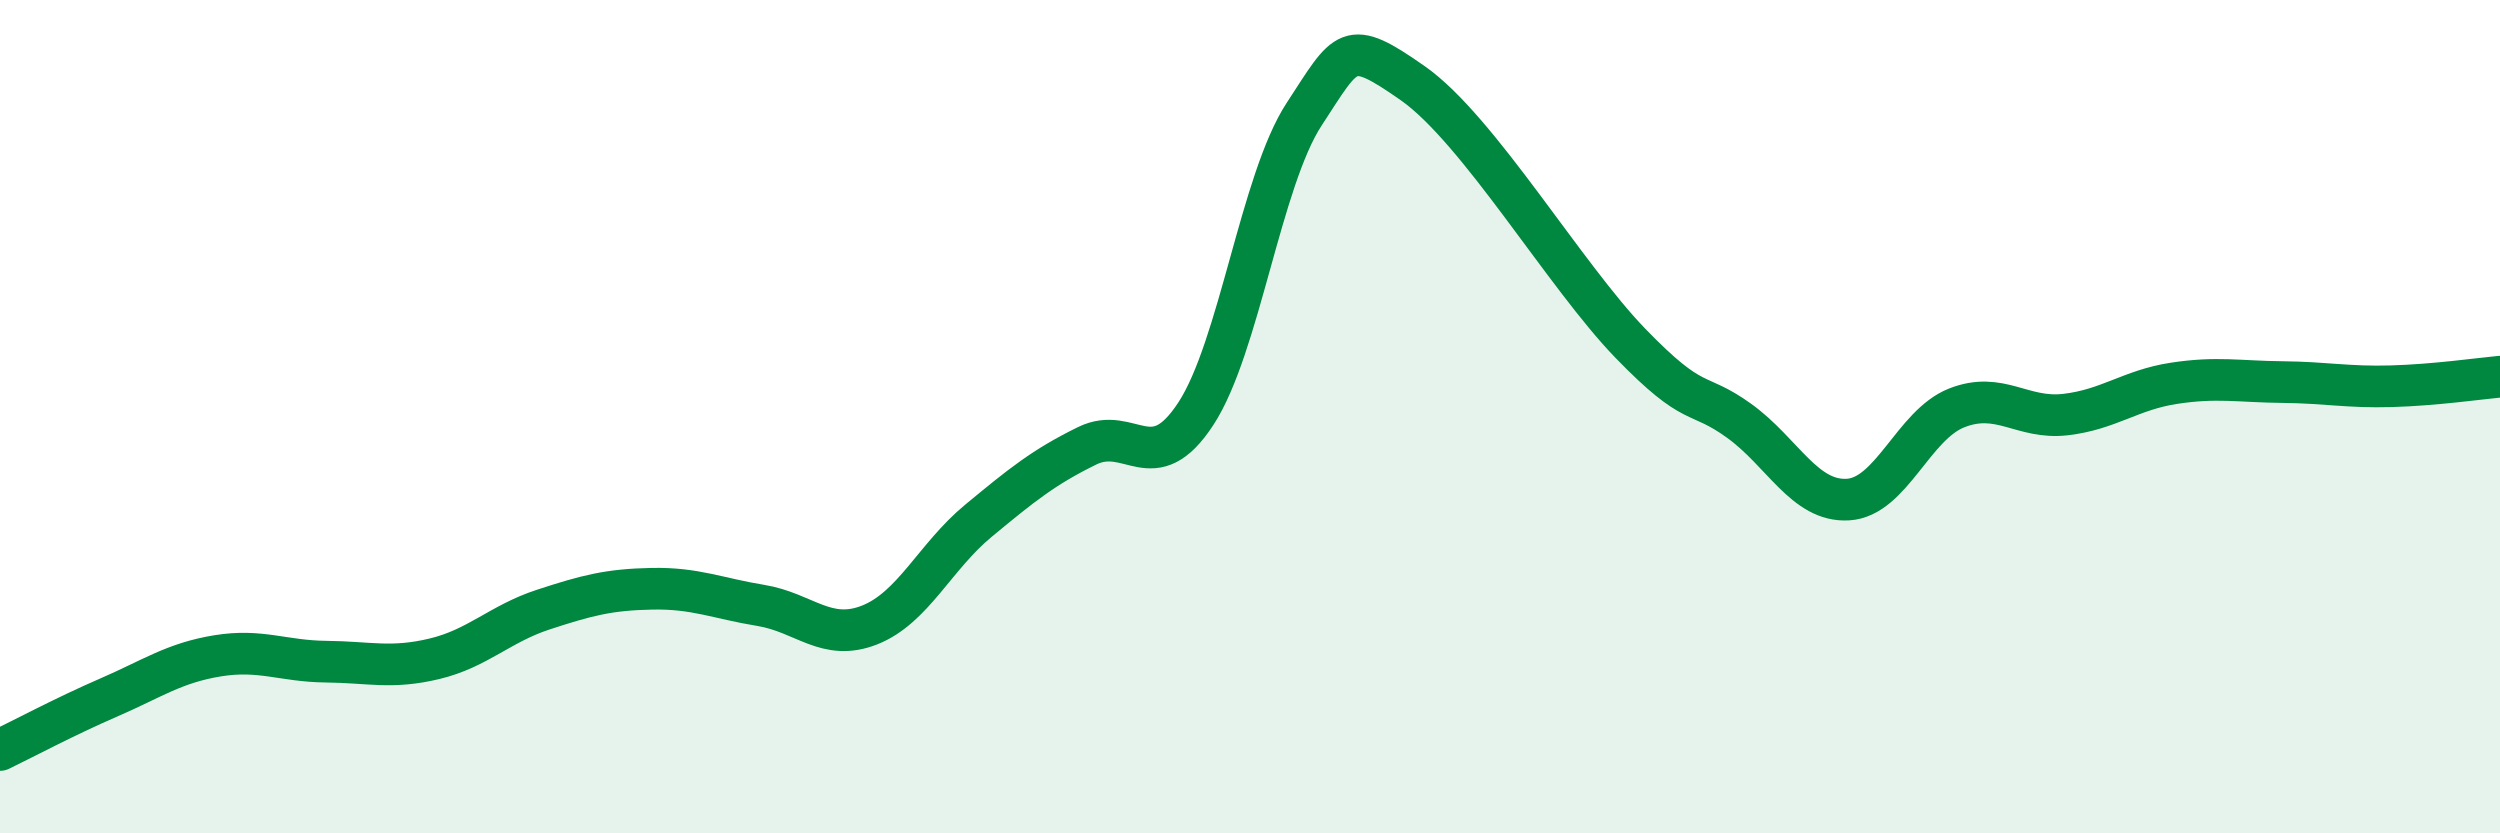
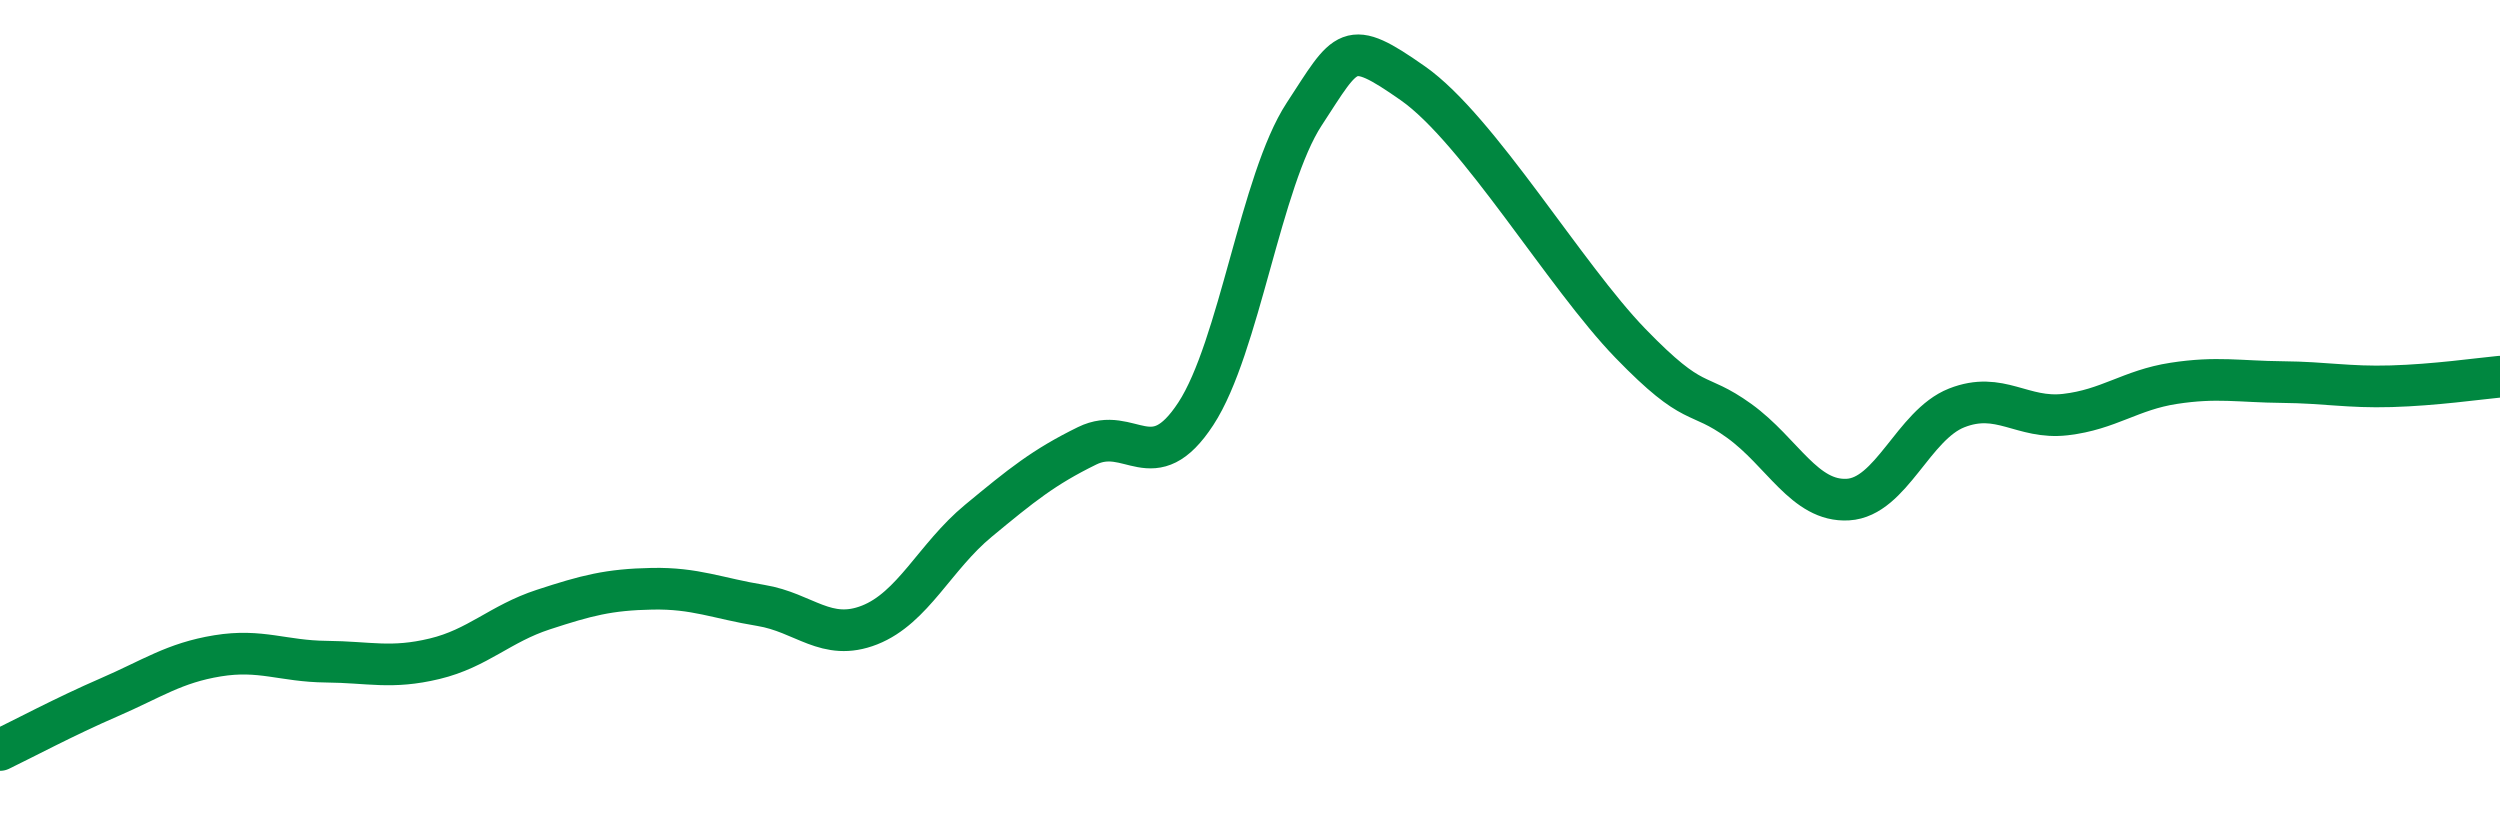
<svg xmlns="http://www.w3.org/2000/svg" width="60" height="20" viewBox="0 0 60 20">
-   <path d="M 0,18 C 0.52,17.75 1.57,17.19 2.61,16.74 C 3.65,16.29 4.18,15.91 5.22,15.74 C 6.26,15.57 6.79,15.87 7.83,15.88 C 8.87,15.89 9.39,16.06 10.43,15.81 C 11.47,15.56 12,14.97 13.04,14.63 C 14.08,14.29 14.61,14.15 15.65,14.13 C 16.69,14.11 17.22,14.36 18.26,14.53 C 19.3,14.7 19.83,15.41 20.87,15 C 21.91,14.59 22.44,13.36 23.48,12.5 C 24.52,11.64 25.05,11.21 26.09,10.7 C 27.13,10.19 27.66,11.52 28.7,9.93 C 29.74,8.34 30.26,4.33 31.3,2.74 C 32.34,1.15 32.34,0.9 33.91,2 C 35.48,3.1 37.56,6.62 39.13,8.24 C 40.7,9.86 40.7,9.35 41.74,10.1 C 42.78,10.85 43.31,12.05 44.35,11.99 C 45.39,11.93 45.92,10.2 46.96,9.79 C 48,9.38 48.53,10.07 49.57,9.95 C 50.61,9.83 51.13,9.36 52.17,9.2 C 53.21,9.04 53.74,9.16 54.78,9.17 C 55.82,9.18 56.35,9.3 57.39,9.27 C 58.43,9.24 59.48,9.09 60,9.04L60 20L0 20Z" fill="#008740" opacity="0.1" stroke-linecap="round" stroke-linejoin="round" />
  <path d="M 0,18 C 0.52,17.75 1.57,17.19 2.61,16.74 C 3.65,16.29 4.18,15.91 5.22,15.74 C 6.26,15.57 6.79,15.87 7.83,15.88 C 8.87,15.89 9.39,16.06 10.43,15.81 C 11.47,15.56 12,14.97 13.04,14.63 C 14.08,14.29 14.61,14.15 15.65,14.13 C 16.69,14.11 17.22,14.36 18.26,14.53 C 19.3,14.7 19.83,15.41 20.87,15 C 21.91,14.59 22.44,13.36 23.48,12.5 C 24.52,11.64 25.05,11.21 26.09,10.7 C 27.13,10.19 27.66,11.52 28.7,9.93 C 29.74,8.34 30.26,4.33 31.3,2.74 C 32.34,1.15 32.34,0.9 33.91,2 C 35.48,3.1 37.56,6.62 39.13,8.24 C 40.7,9.86 40.7,9.35 41.74,10.1 C 42.78,10.85 43.31,12.05 44.35,11.99 C 45.39,11.93 45.92,10.2 46.96,9.79 C 48,9.38 48.53,10.07 49.57,9.95 C 50.61,9.83 51.13,9.36 52.17,9.2 C 53.21,9.04 53.74,9.16 54.78,9.17 C 55.82,9.18 56.35,9.3 57.39,9.27 C 58.43,9.24 59.48,9.09 60,9.04" stroke="#008740" stroke-width="1" fill="none" stroke-linecap="round" stroke-linejoin="round" />
</svg>